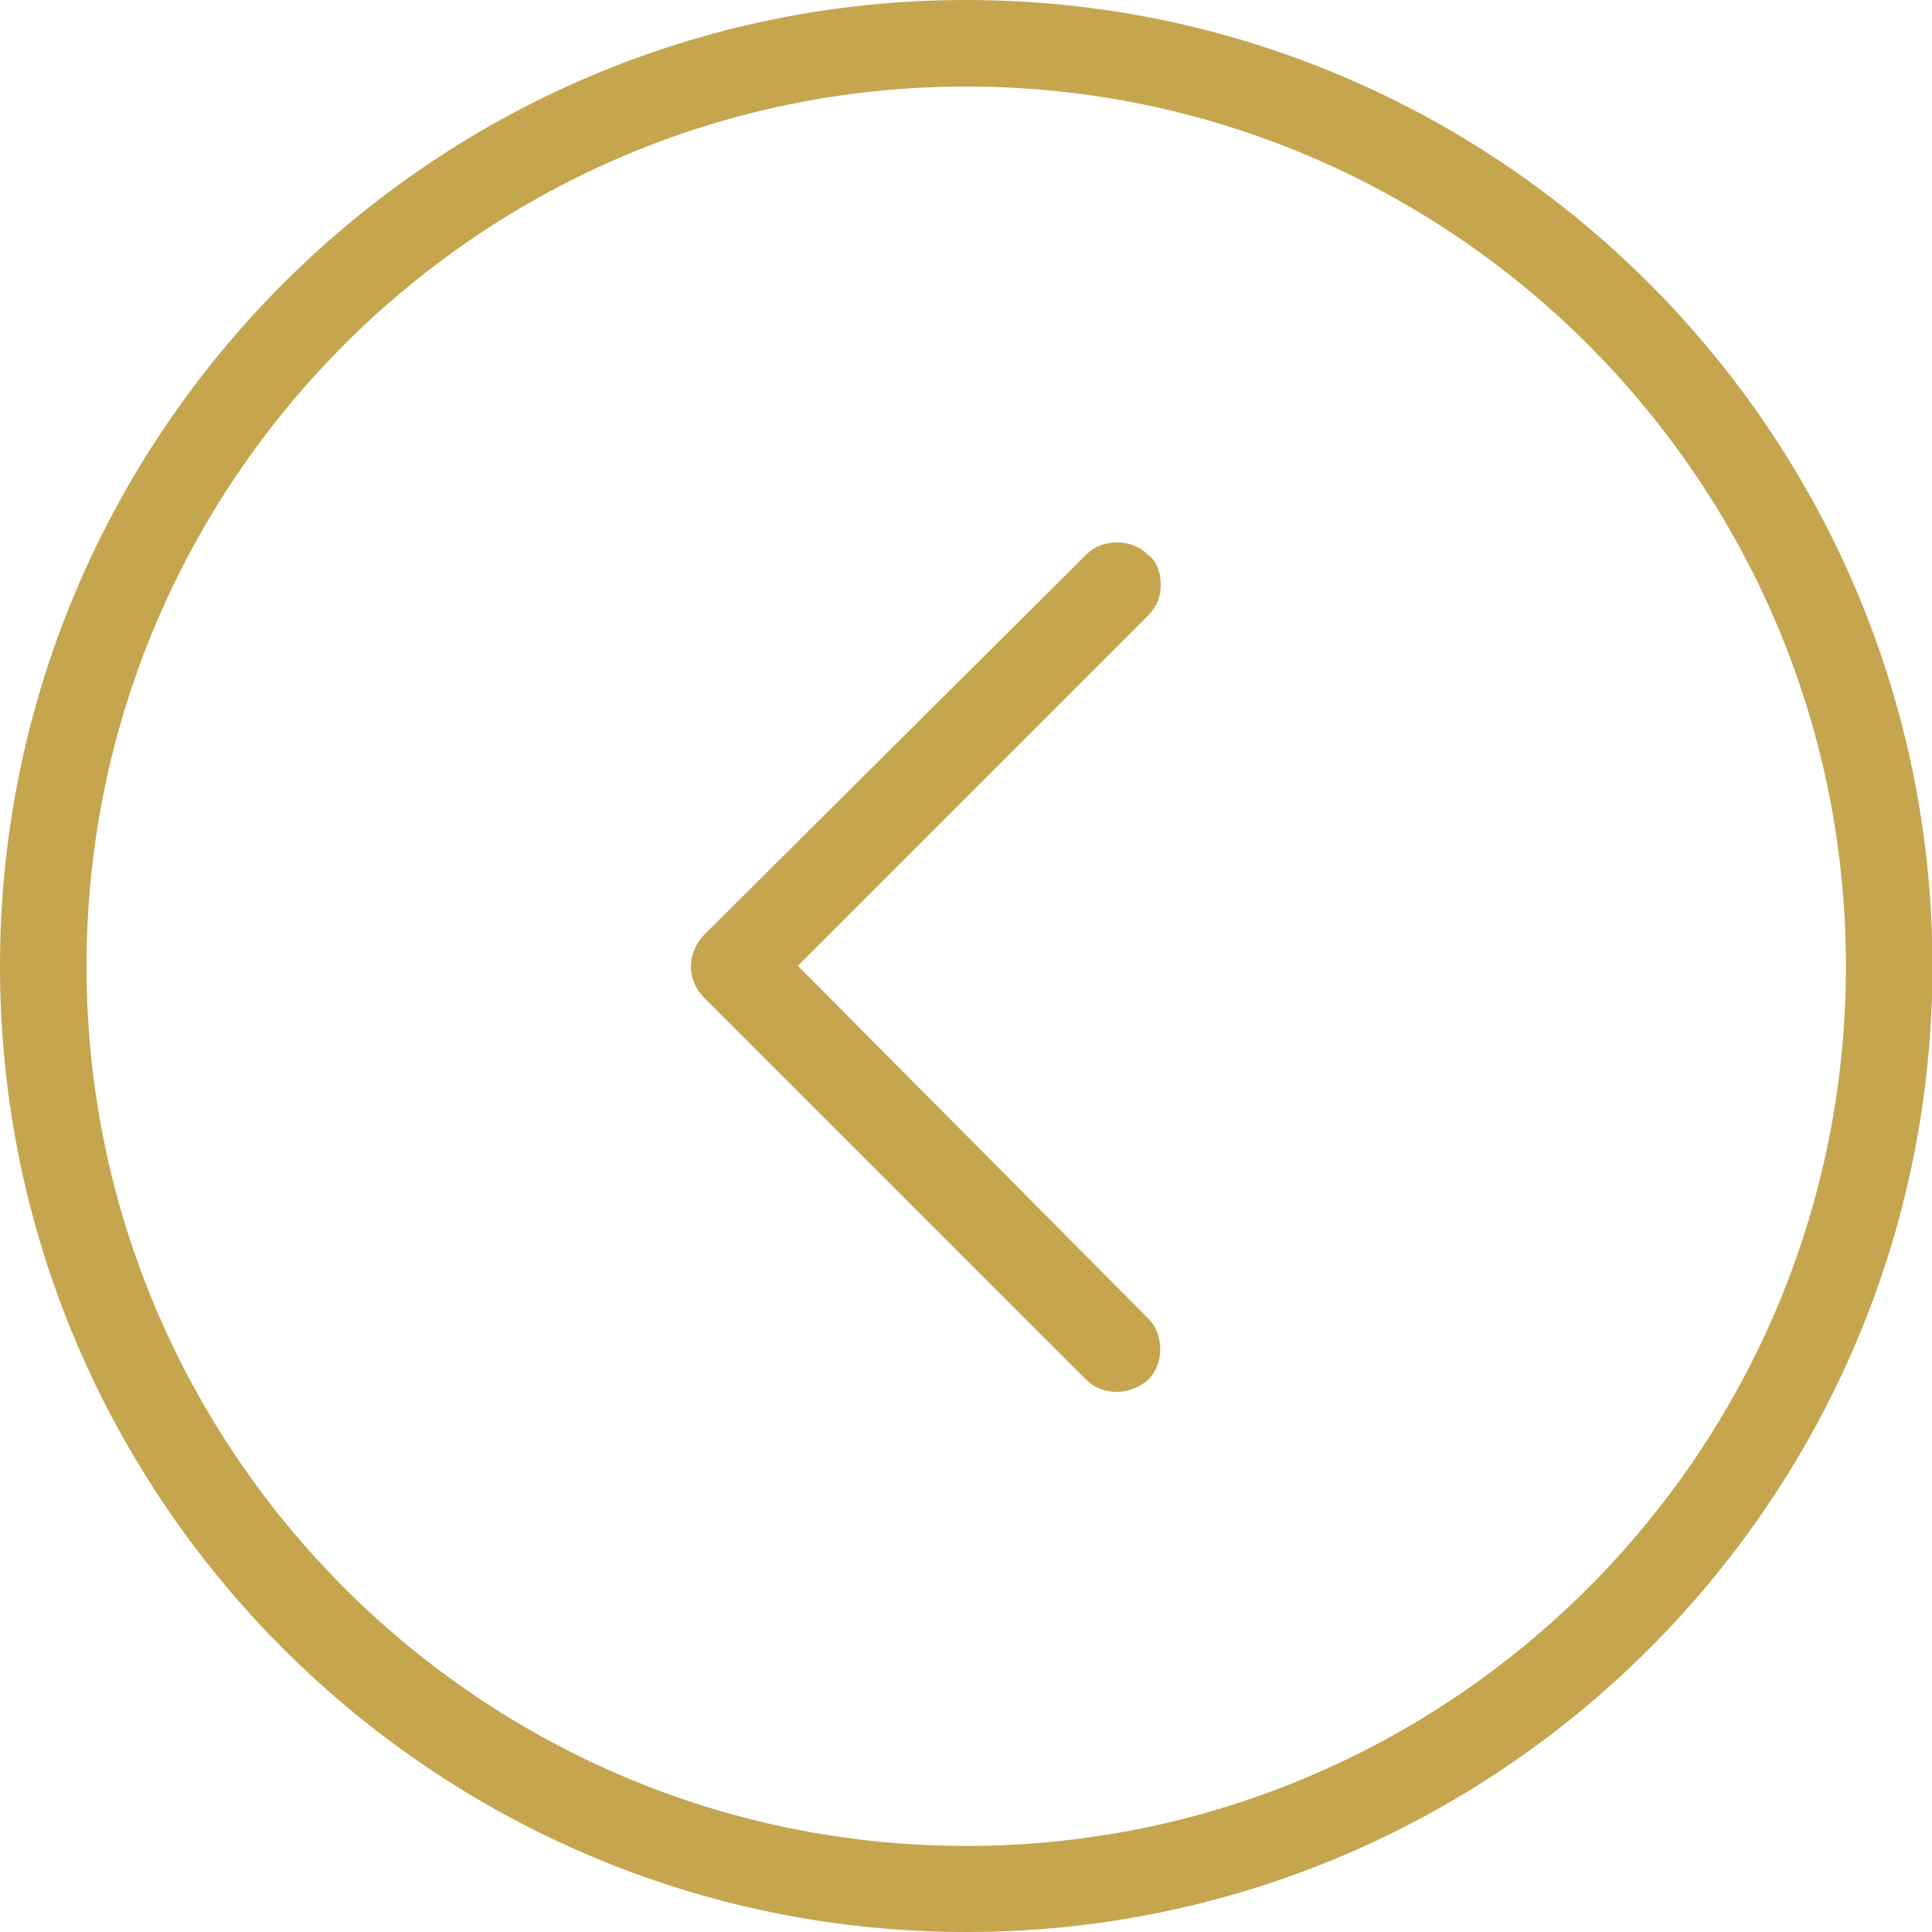
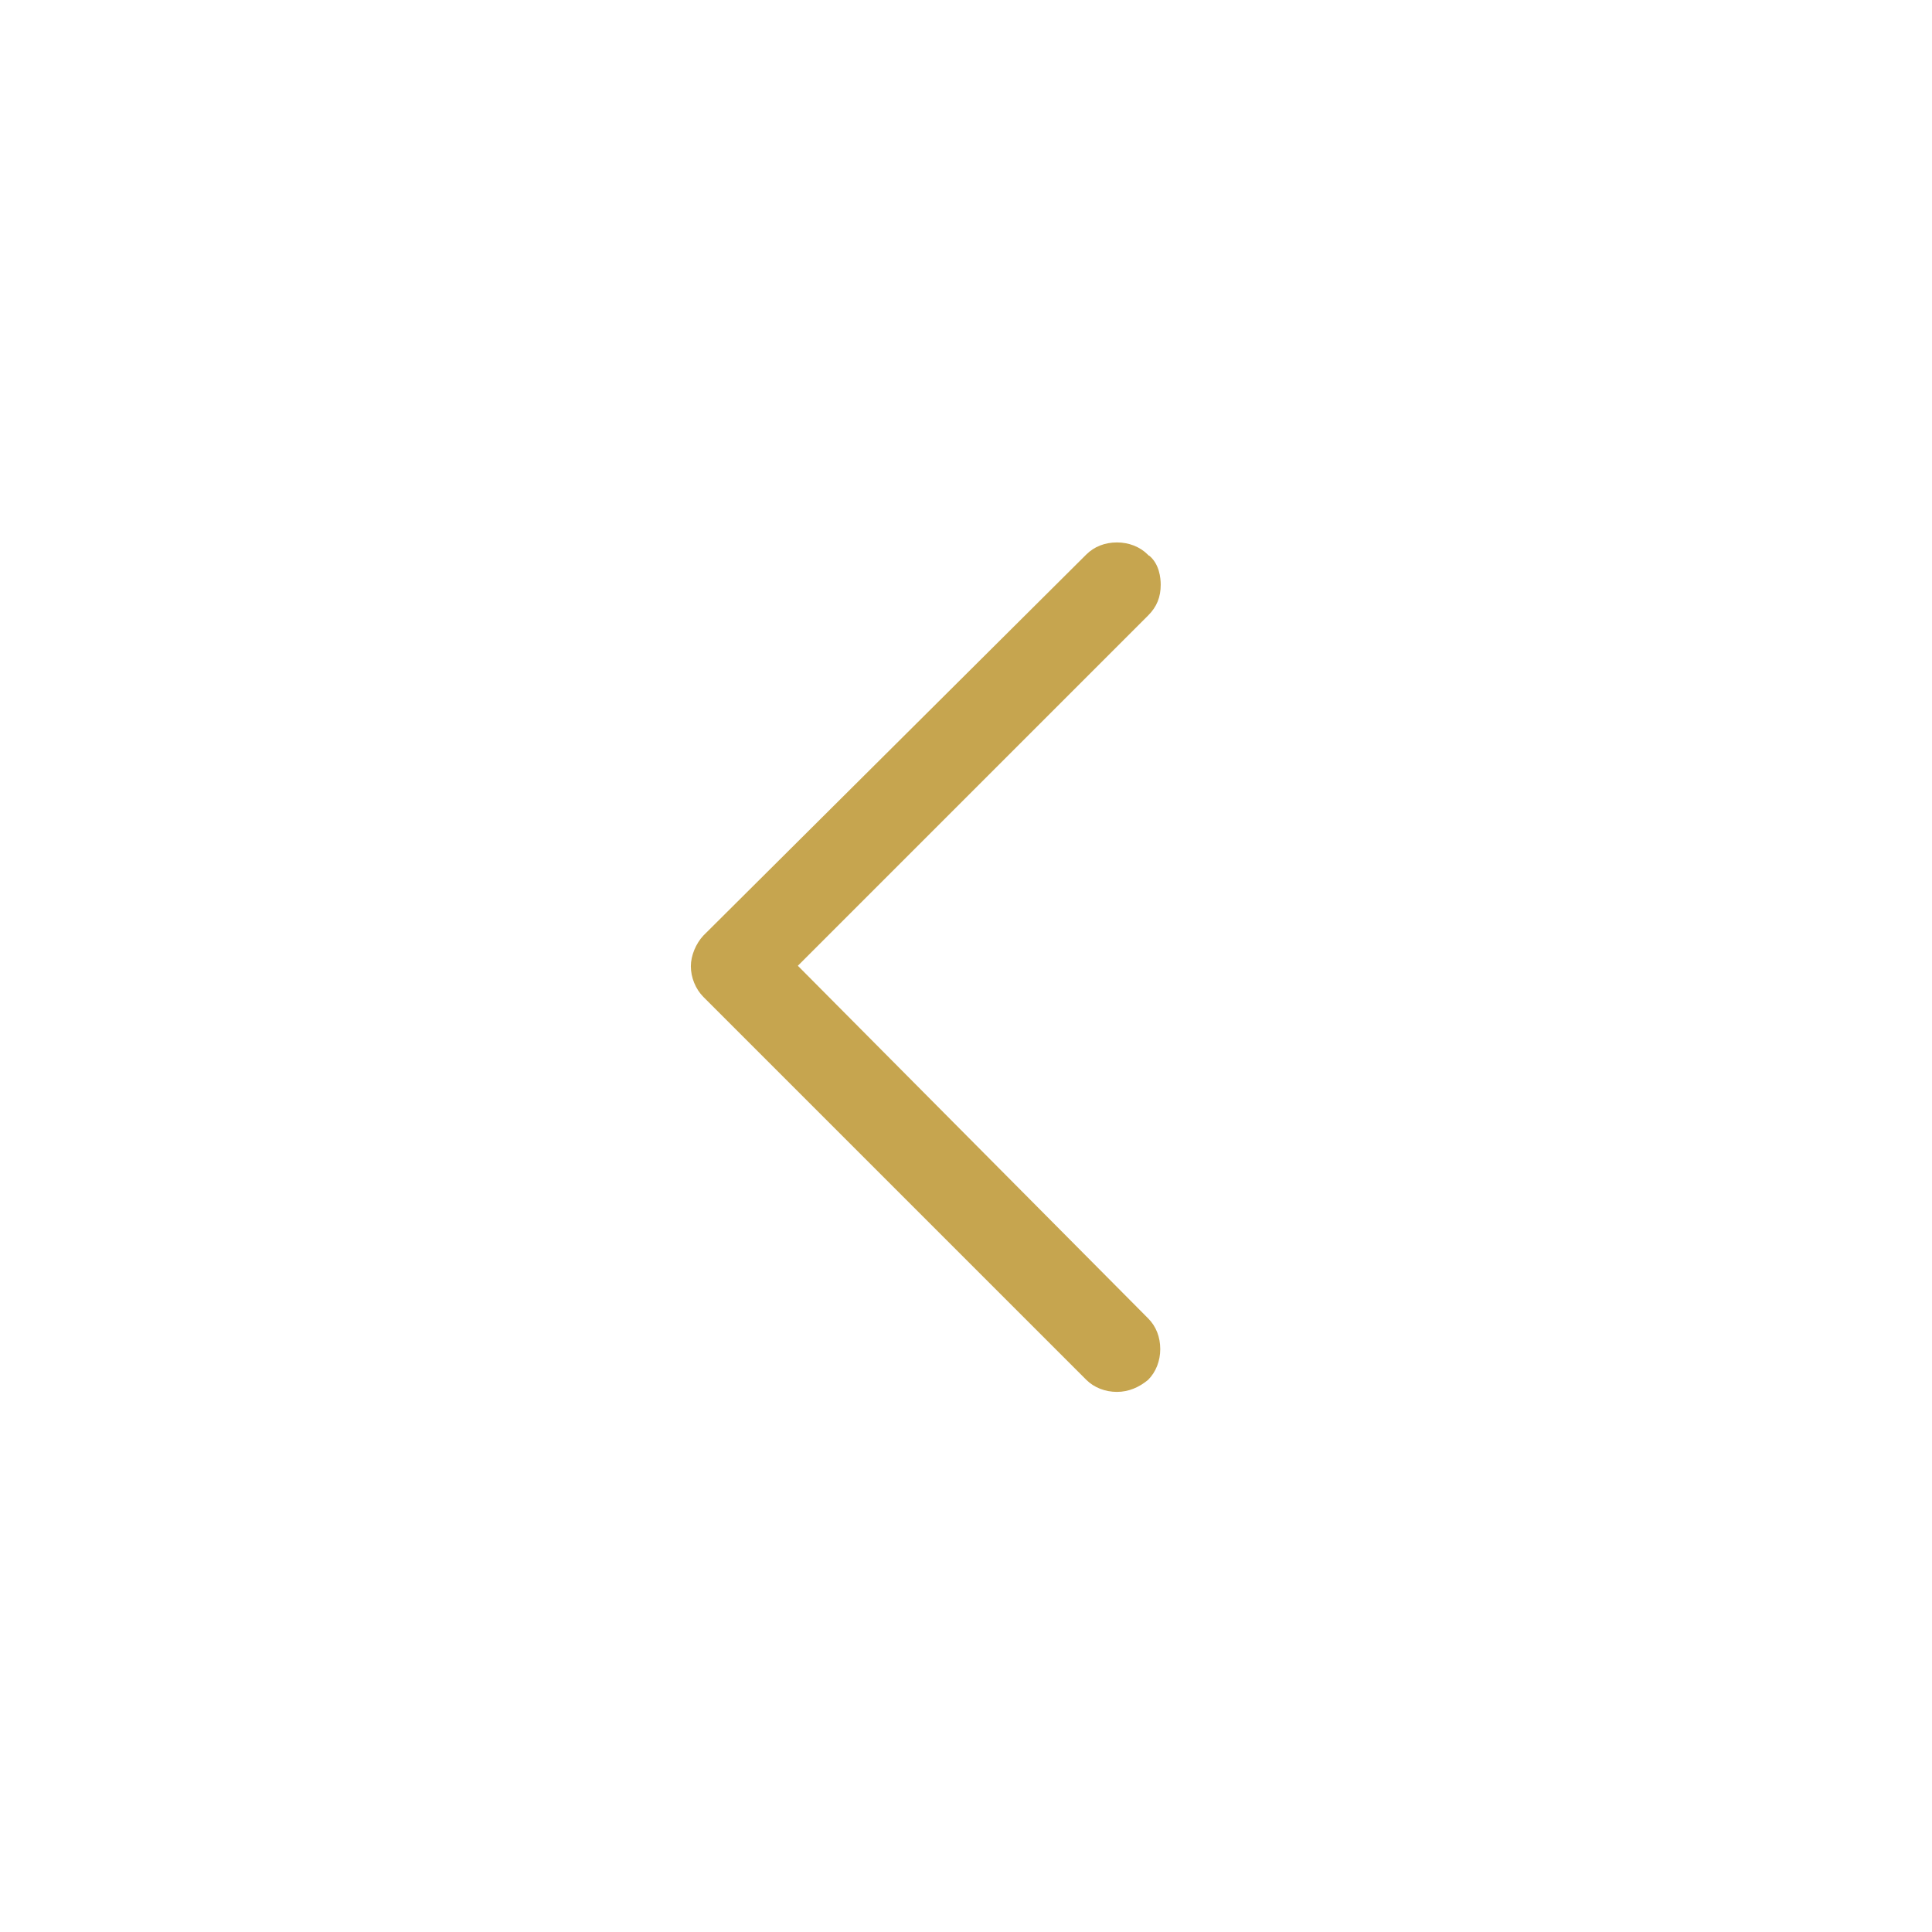
<svg xmlns="http://www.w3.org/2000/svg" width="192" height="192" viewBox="0 0 192 192" fill="none">
  <g clip-path="url(#clip0_659_1149)">
-     <path d="M96.023 192C43.088 192 0 148.958 0 96.023C0 43.088 43.088 0 96.023 0C148.958 0 192.046 43.088 192.046 96.023C192.046 148.958 148.958 192 96.023 192ZM96.023 8.599C47.803 8.599 8.599 47.803 8.599 96.023C8.599 144.243 47.803 183.447 96.023 183.447C144.243 183.447 183.447 144.243 183.447 96.023C183.447 47.803 144.196 8.599 96.023 8.599Z" fill="#C6A54F" />
    <path d="M111.004 138.325C109.849 138.325 108.739 137.909 107.953 137.123L69.904 99.075C69.119 98.289 68.656 97.133 68.656 96.023C68.656 94.96 69.165 93.758 69.904 92.972L107.953 55.108C108.739 54.322 109.802 53.906 111.004 53.906C112.16 53.906 113.27 54.322 114.056 55.108L114.148 55.201L114.241 55.247C115.212 56.079 115.35 57.42 115.35 58.113C115.35 59.315 114.98 60.286 114.102 61.165L79.29 95.977L114.102 131.021C114.888 131.807 115.304 132.87 115.304 134.072C115.304 135.228 114.888 136.337 114.102 137.123C113.224 137.863 112.16 138.325 111.004 138.325Z" fill="#C6A54F" />
  </g>
  <defs>
    <clipPath id="clip0_659_1149">
      <rect width="48" height="48" fill="white" transform="scale(4)" />
    </clipPath>
  </defs>
</svg>